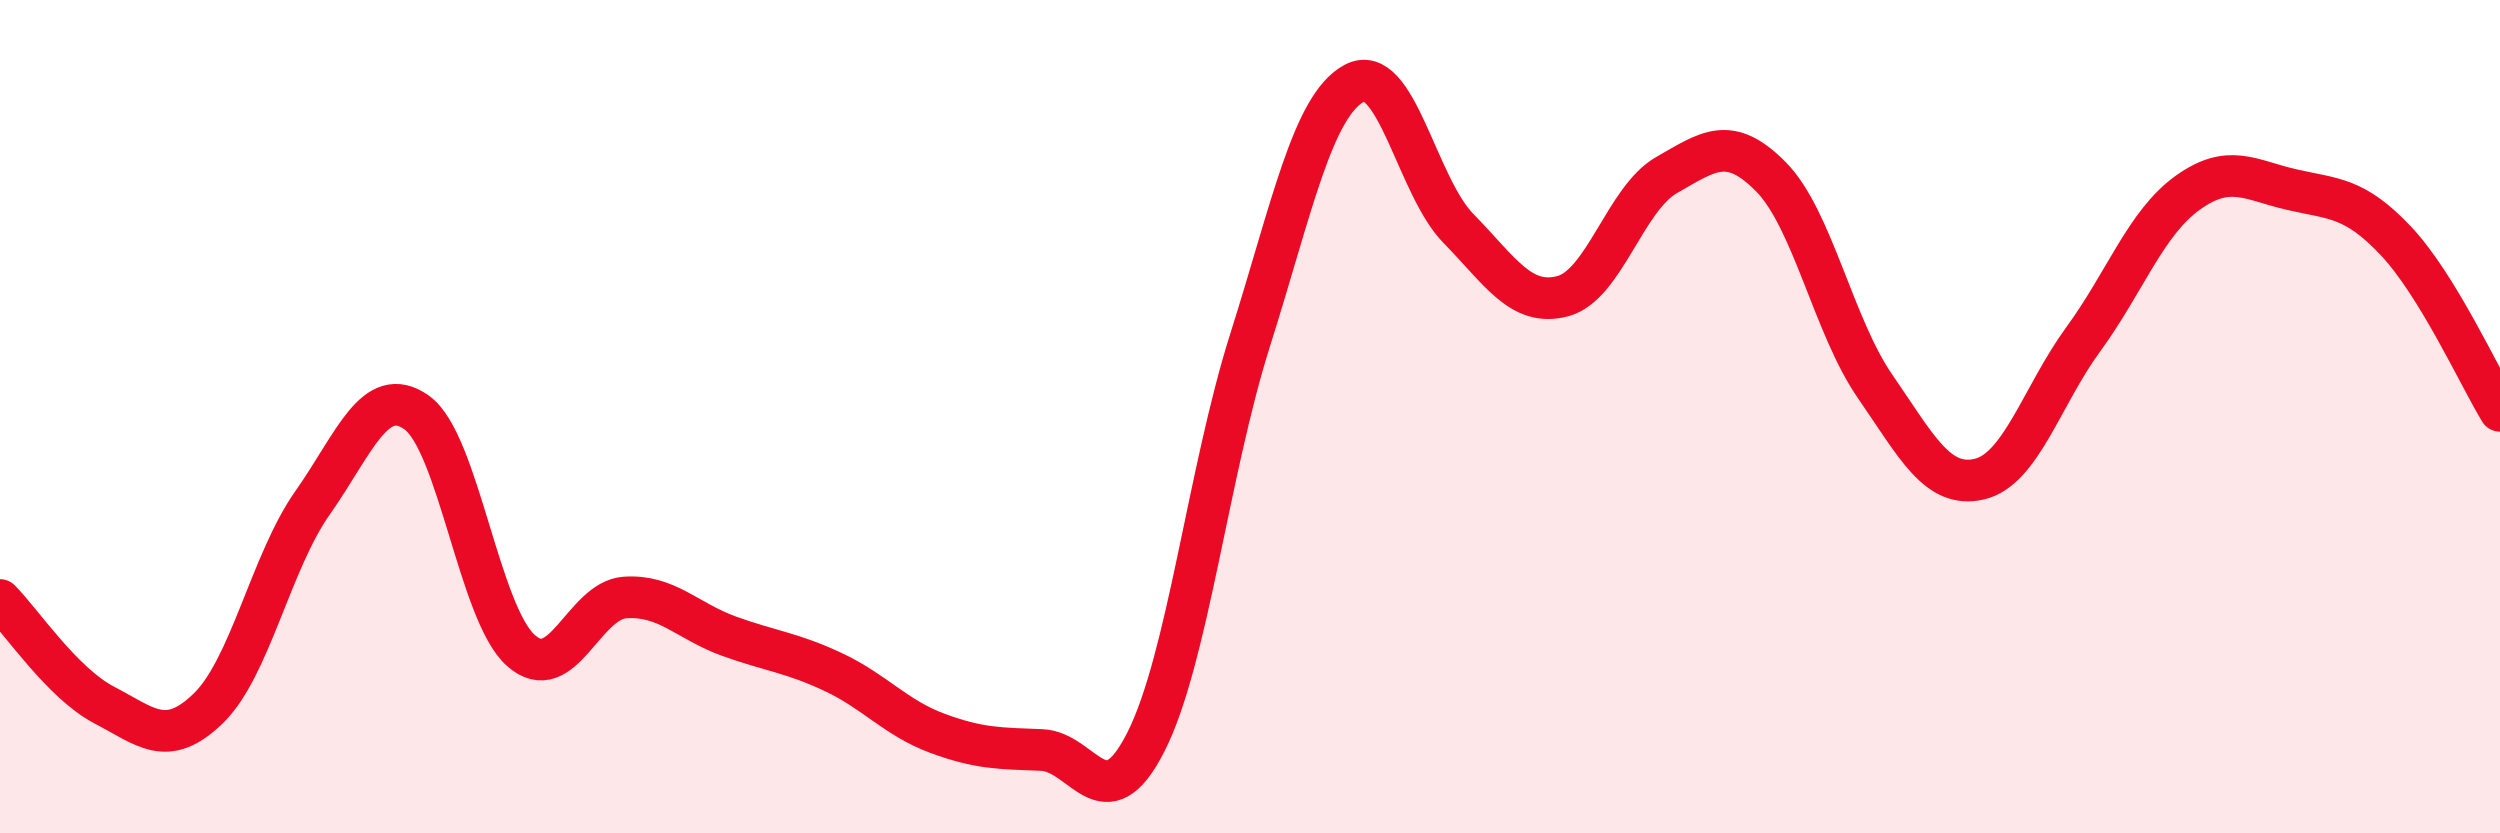
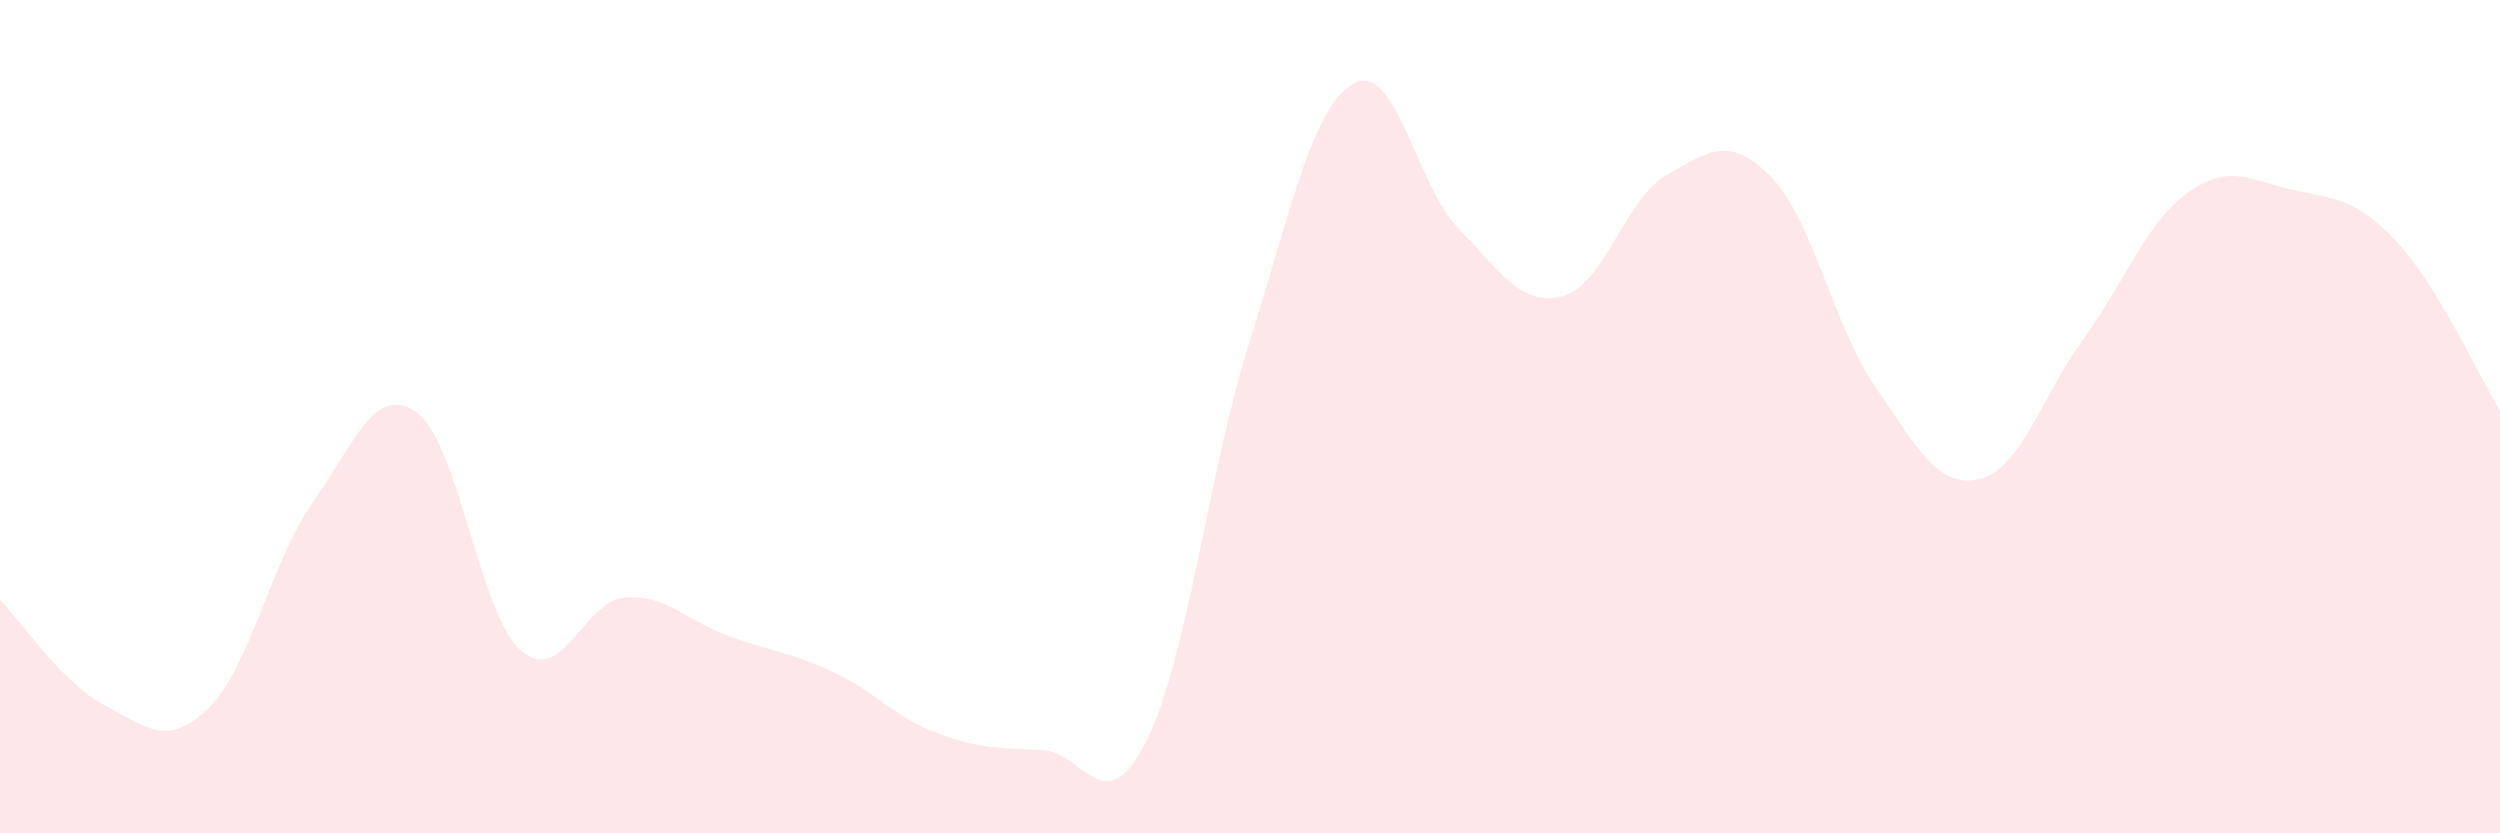
<svg xmlns="http://www.w3.org/2000/svg" width="60" height="20" viewBox="0 0 60 20">
  <path d="M 0,14.4 C 0.5,14.9 1.5,16.4 2.5,16.92 C 3.5,17.44 4,17.97 5,17 C 6,16.03 6.5,13.49 7.5,12.07 C 8.5,10.65 9,9.19 10,9.9 C 11,10.61 11.5,14.72 12.5,15.61 C 13.5,16.5 14,14.41 15,14.34 C 16,14.27 16.5,14.91 17.5,15.27 C 18.5,15.63 19,15.66 20,16.13 C 21,16.6 21.5,17.23 22.5,17.6 C 23.5,17.97 24,17.96 25,18 C 26,18.04 26.5,19.78 27.5,17.81 C 28.5,15.84 29,11.33 30,8.17 C 31,5.01 31.5,2.54 32.5,2 C 33.5,1.46 34,4.46 35,5.48 C 36,6.5 36.5,7.37 37.5,7.11 C 38.5,6.85 39,4.77 40,4.2 C 41,3.63 41.5,3.23 42.5,4.24 C 43.5,5.25 44,7.82 45,9.27 C 46,10.72 46.5,11.73 47.5,11.5 C 48.5,11.27 49,9.51 50,8.14 C 51,6.77 51.5,5.35 52.5,4.63 C 53.5,3.91 54,4.32 55,4.55 C 56,4.78 56.5,4.72 57.5,5.78 C 58.5,6.84 59.5,9.04 60,9.86L60 20L0 20Z" fill="#EB0A25" opacity="0.1" stroke-linecap="round" stroke-linejoin="round" />
-   <path d="M 0,14.4 C 0.5,14.9 1.5,16.4 2.5,16.92 C 3.5,17.44 4,17.97 5,17 C 6,16.03 6.5,13.49 7.5,12.07 C 8.5,10.65 9,9.19 10,9.9 C 11,10.61 11.5,14.72 12.5,15.61 C 13.5,16.5 14,14.41 15,14.34 C 16,14.27 16.5,14.91 17.5,15.27 C 18.5,15.63 19,15.66 20,16.13 C 21,16.6 21.5,17.23 22.5,17.6 C 23.5,17.97 24,17.96 25,18 C 26,18.04 26.5,19.78 27.5,17.81 C 28.5,15.84 29,11.33 30,8.17 C 31,5.01 31.5,2.54 32.5,2 C 33.5,1.46 34,4.46 35,5.48 C 36,6.5 36.5,7.37 37.5,7.11 C 38.5,6.85 39,4.77 40,4.2 C 41,3.63 41.5,3.23 42.5,4.24 C 43.5,5.25 44,7.82 45,9.27 C 46,10.72 46.5,11.73 47.5,11.5 C 48.5,11.27 49,9.51 50,8.14 C 51,6.77 51.5,5.35 52.5,4.63 C 53.5,3.91 54,4.32 55,4.55 C 56,4.78 56.5,4.72 57.5,5.78 C 58.5,6.84 59.5,9.04 60,9.86" stroke="#EB0A25" stroke-width="1" fill="none" stroke-linecap="round" stroke-linejoin="round" />
</svg>